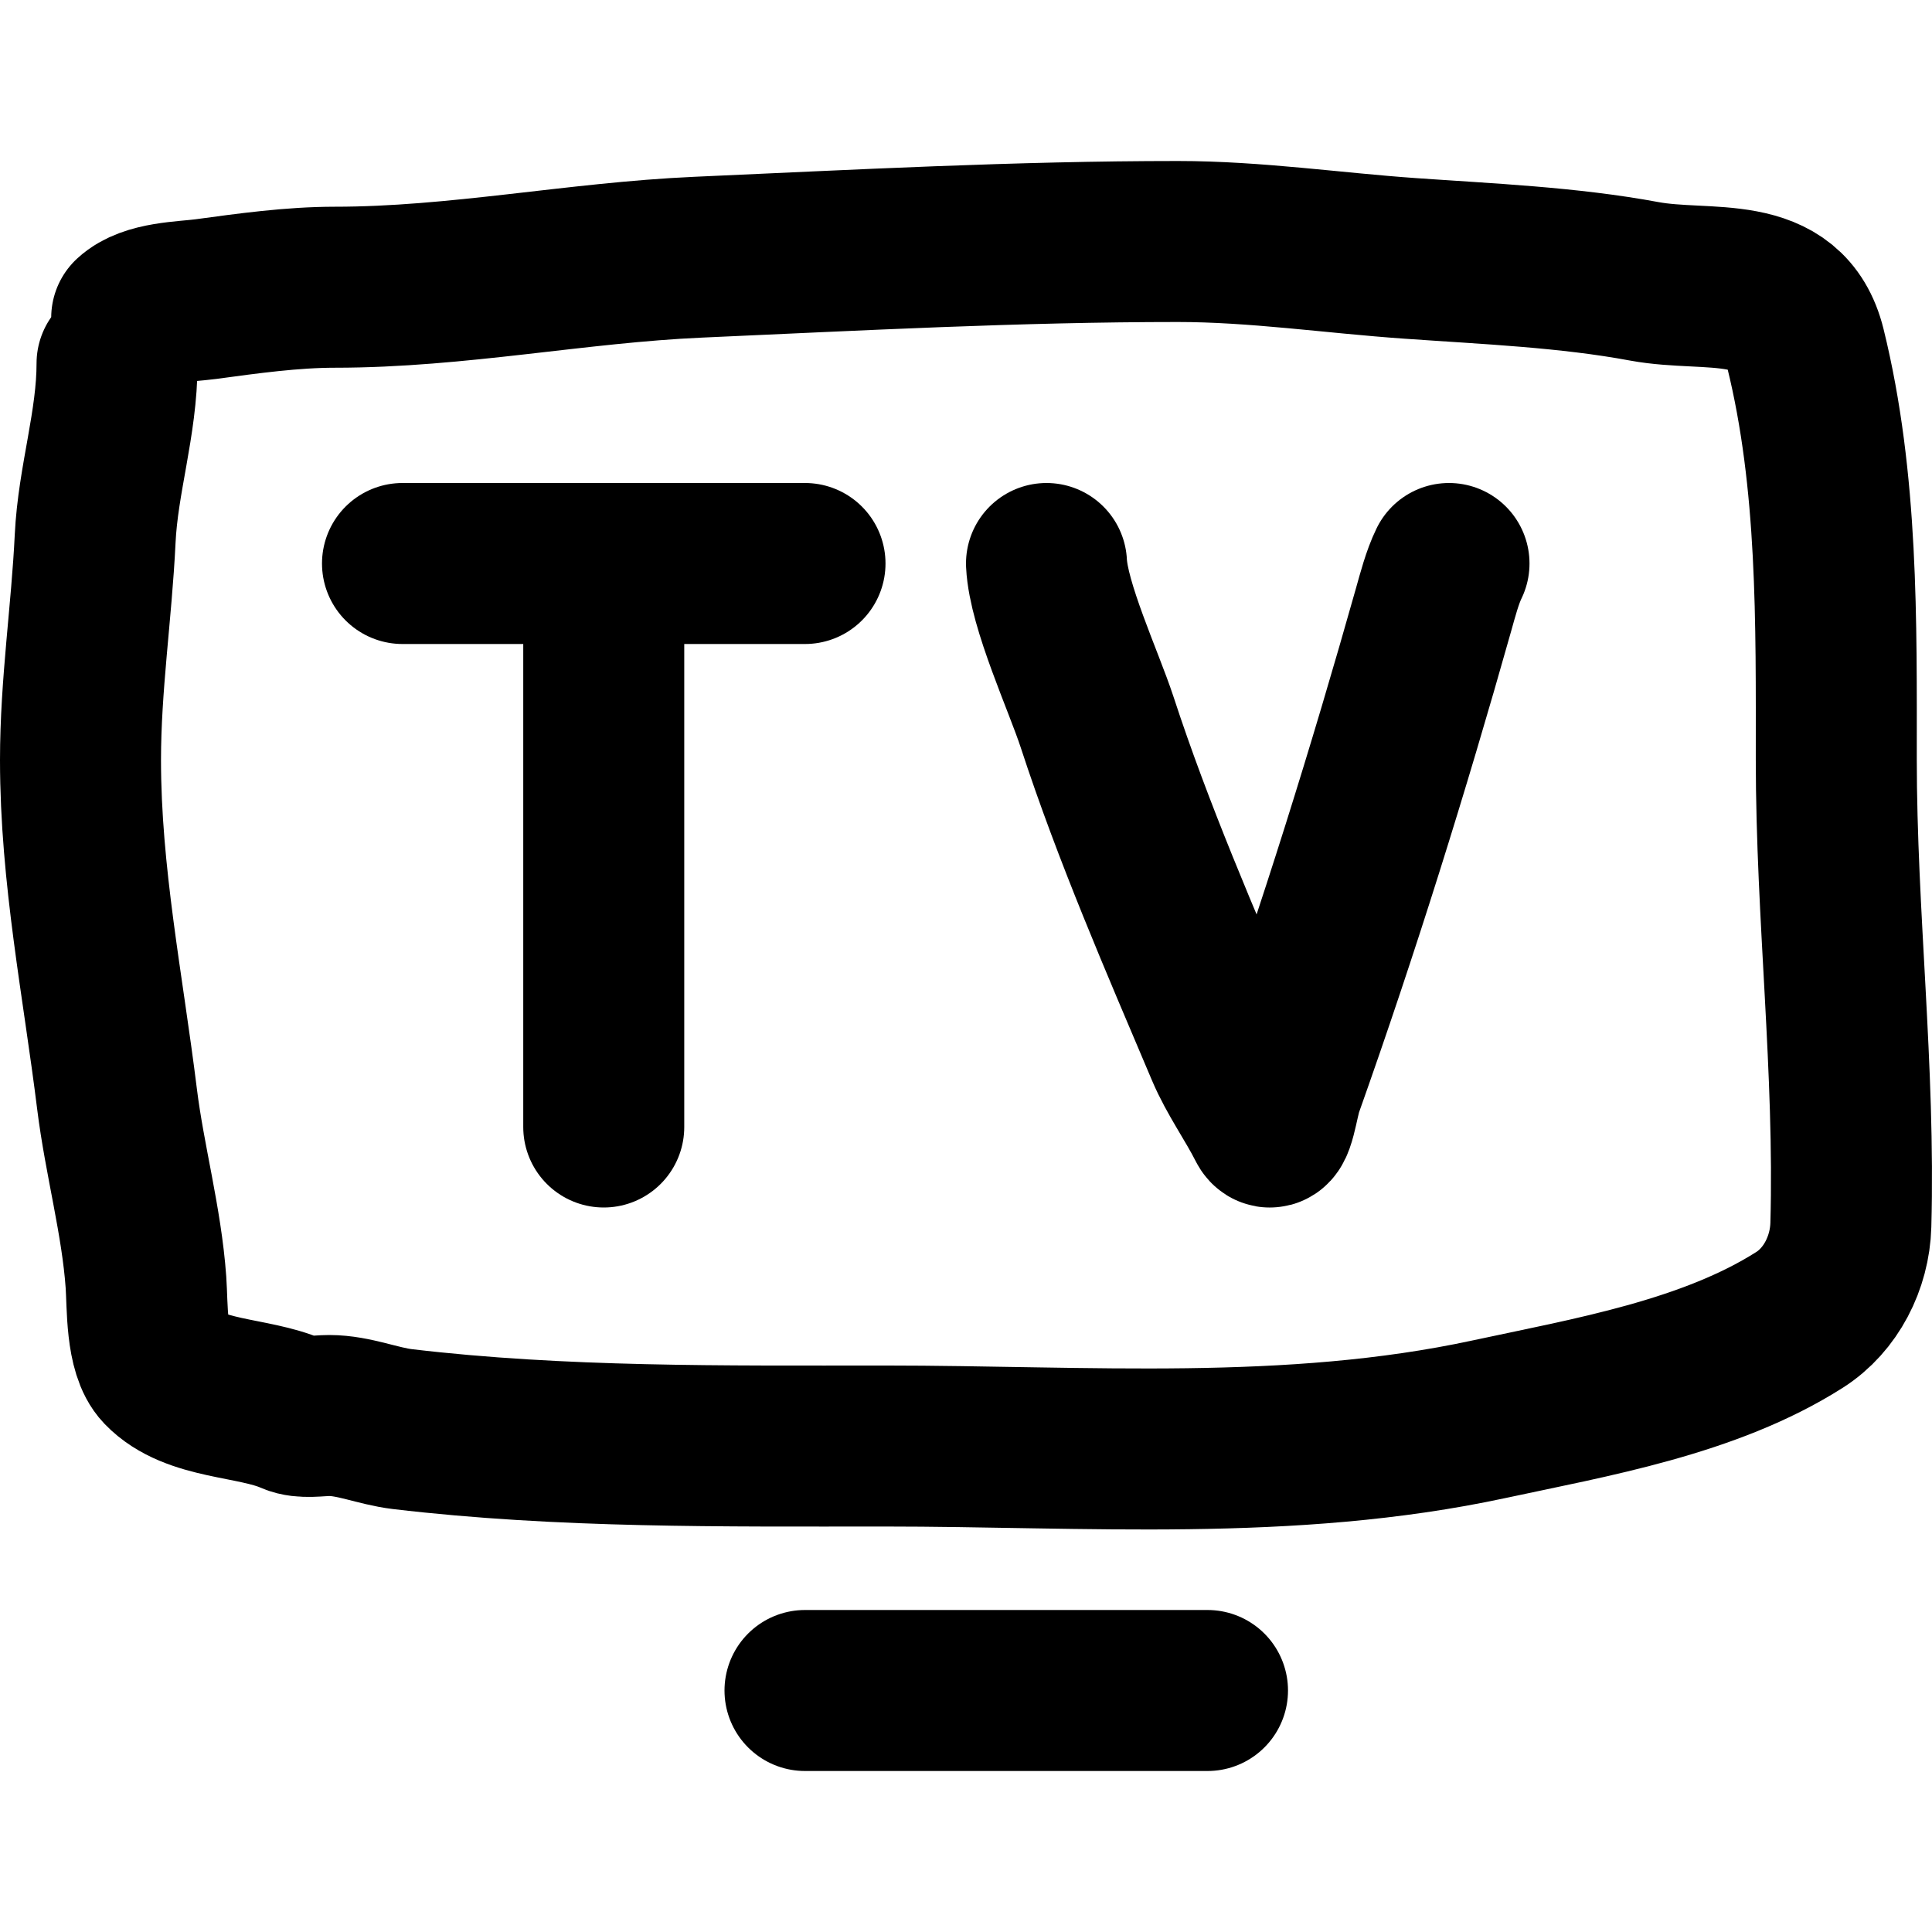
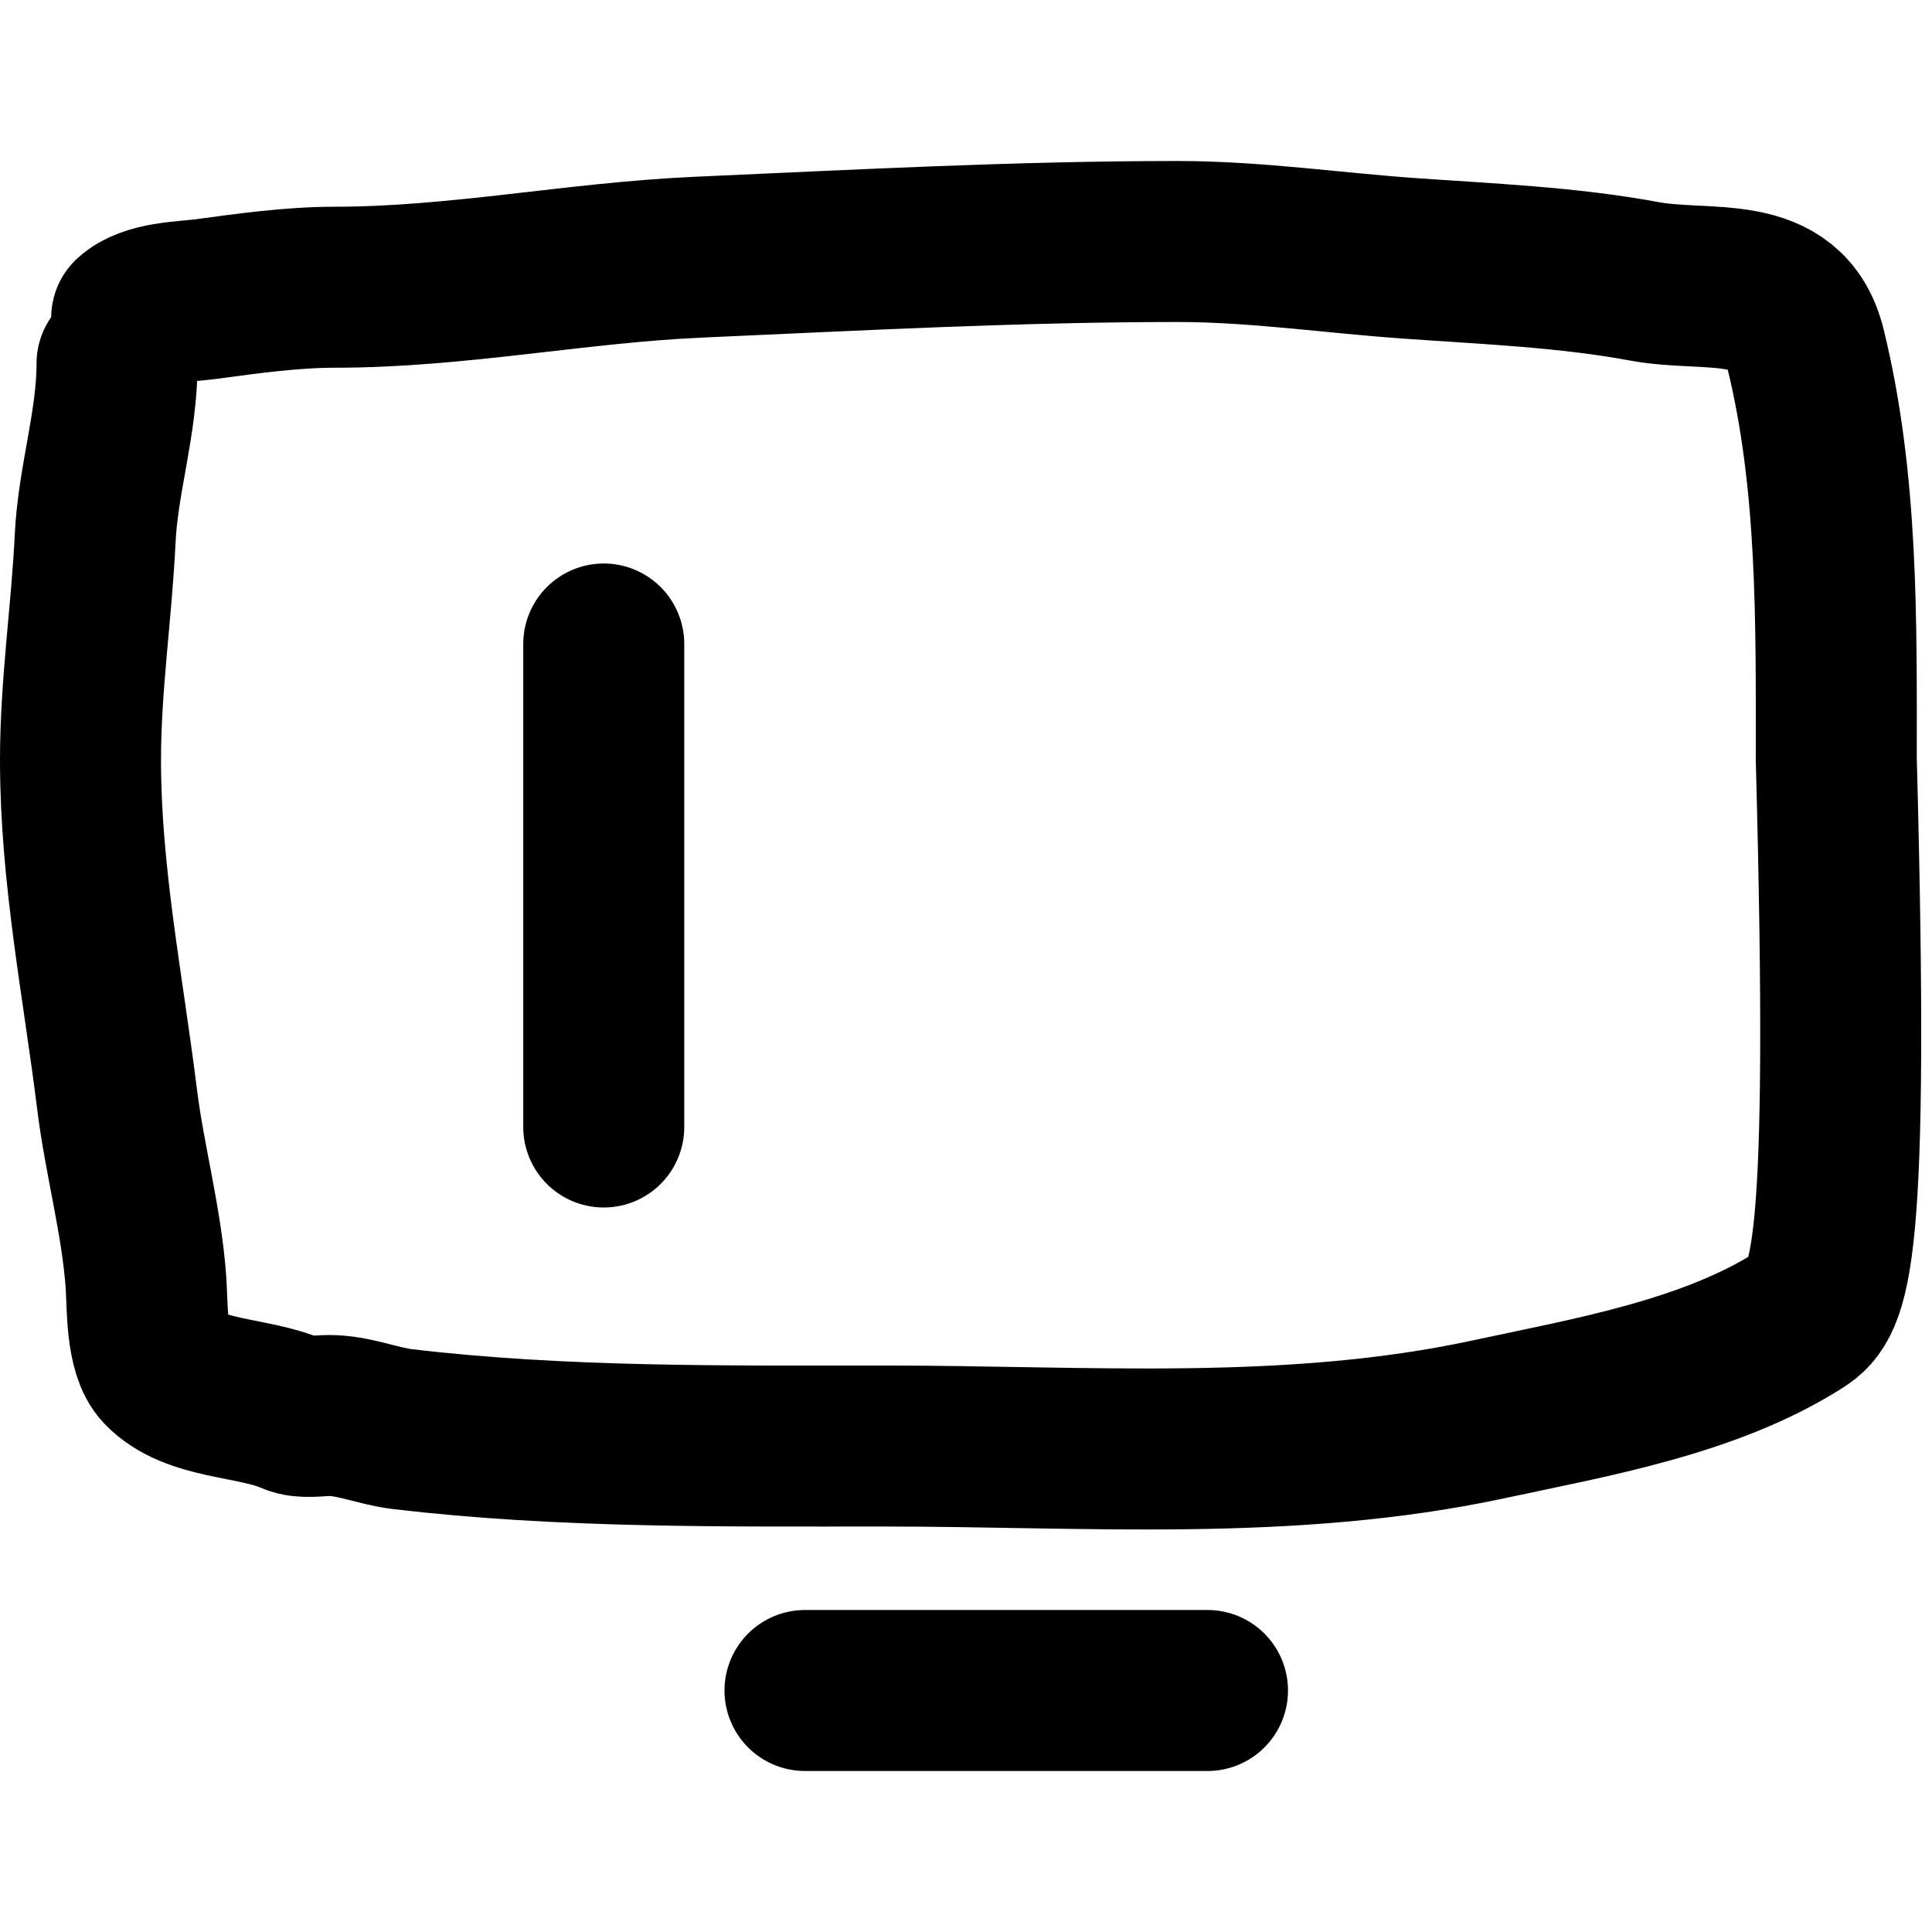
<svg xmlns="http://www.w3.org/2000/svg" width="24" height="24" viewBox="0 0 24 24" fill="none">
-   <path d="M1.636 3.947C1.85 3.749 2.29 3.751 2.555 3.716C3.078 3.645 3.632 3.568 4.16 3.568C5.68 3.568 7.162 3.262 8.674 3.195C10.659 3.107 12.644 3 14.632 3C15.595 3 16.558 3.143 17.519 3.21C18.481 3.278 19.481 3.319 20.427 3.495C21.225 3.642 22.191 3.372 22.427 4.326C22.835 5.979 22.811 7.725 22.811 9.434C22.811 11.367 23.045 13.29 22.992 15.217C22.979 15.687 22.744 16.148 22.356 16.395C21.235 17.109 19.759 17.359 18.494 17.631C16.02 18.163 13.499 17.963 10.986 17.963C8.998 17.963 6.976 17.987 4.999 17.753C4.693 17.716 4.397 17.584 4.09 17.584C3.952 17.584 3.765 17.62 3.635 17.563C3.143 17.347 2.406 17.397 2.02 16.995C1.811 16.778 1.834 16.22 1.813 15.927C1.759 15.169 1.548 14.41 1.454 13.654C1.279 12.24 1 10.871 1 9.44C1 8.512 1.138 7.607 1.182 6.693C1.217 5.957 1.454 5.258 1.454 4.515" stroke="black" stroke-width="2" stroke-linecap="round" />
+   <path d="M1.636 3.947C1.85 3.749 2.29 3.751 2.555 3.716C3.078 3.645 3.632 3.568 4.16 3.568C5.68 3.568 7.162 3.262 8.674 3.195C10.659 3.107 12.644 3 14.632 3C15.595 3 16.558 3.143 17.519 3.21C18.481 3.278 19.481 3.319 20.427 3.495C21.225 3.642 22.191 3.372 22.427 4.326C22.835 5.979 22.811 7.725 22.811 9.434C22.979 15.687 22.744 16.148 22.356 16.395C21.235 17.109 19.759 17.359 18.494 17.631C16.02 18.163 13.499 17.963 10.986 17.963C8.998 17.963 6.976 17.987 4.999 17.753C4.693 17.716 4.397 17.584 4.09 17.584C3.952 17.584 3.765 17.62 3.635 17.563C3.143 17.347 2.406 17.397 2.02 16.995C1.811 16.778 1.834 16.22 1.813 15.927C1.759 15.169 1.548 14.41 1.454 13.654C1.279 12.24 1 10.871 1 9.44C1 8.512 1.138 7.607 1.182 6.693C1.217 5.957 1.454 5.258 1.454 4.515" stroke="black" stroke-width="2" stroke-linecap="round" />
  <path d="M10 21C11.03 21 12.062 21 13.088 21C13.591 21 14.503 21 15 21" stroke="black" stroke-width="2" stroke-linecap="round" />
-   <path d="M5 7C8 7 7.582 7 10 7" stroke="black" stroke-width="2" stroke-linecap="round" />
  <path d="M7.5 8C7.5 10.67 7.5 11.346 7.5 14" stroke="black" stroke-width="2" stroke-linecap="round" />
-   <path d="M13 7C13.025 7.521 13.461 8.46 13.628 8.968C14.08 10.351 14.661 11.685 15.231 13.031C15.368 13.355 15.582 13.65 15.744 13.97C15.822 14.123 15.878 13.657 15.935 13.498C16.632 11.536 17.248 9.56 17.809 7.571C17.859 7.394 17.918 7.167 18 7" stroke="black" stroke-width="2" stroke-linecap="round" />
</svg>